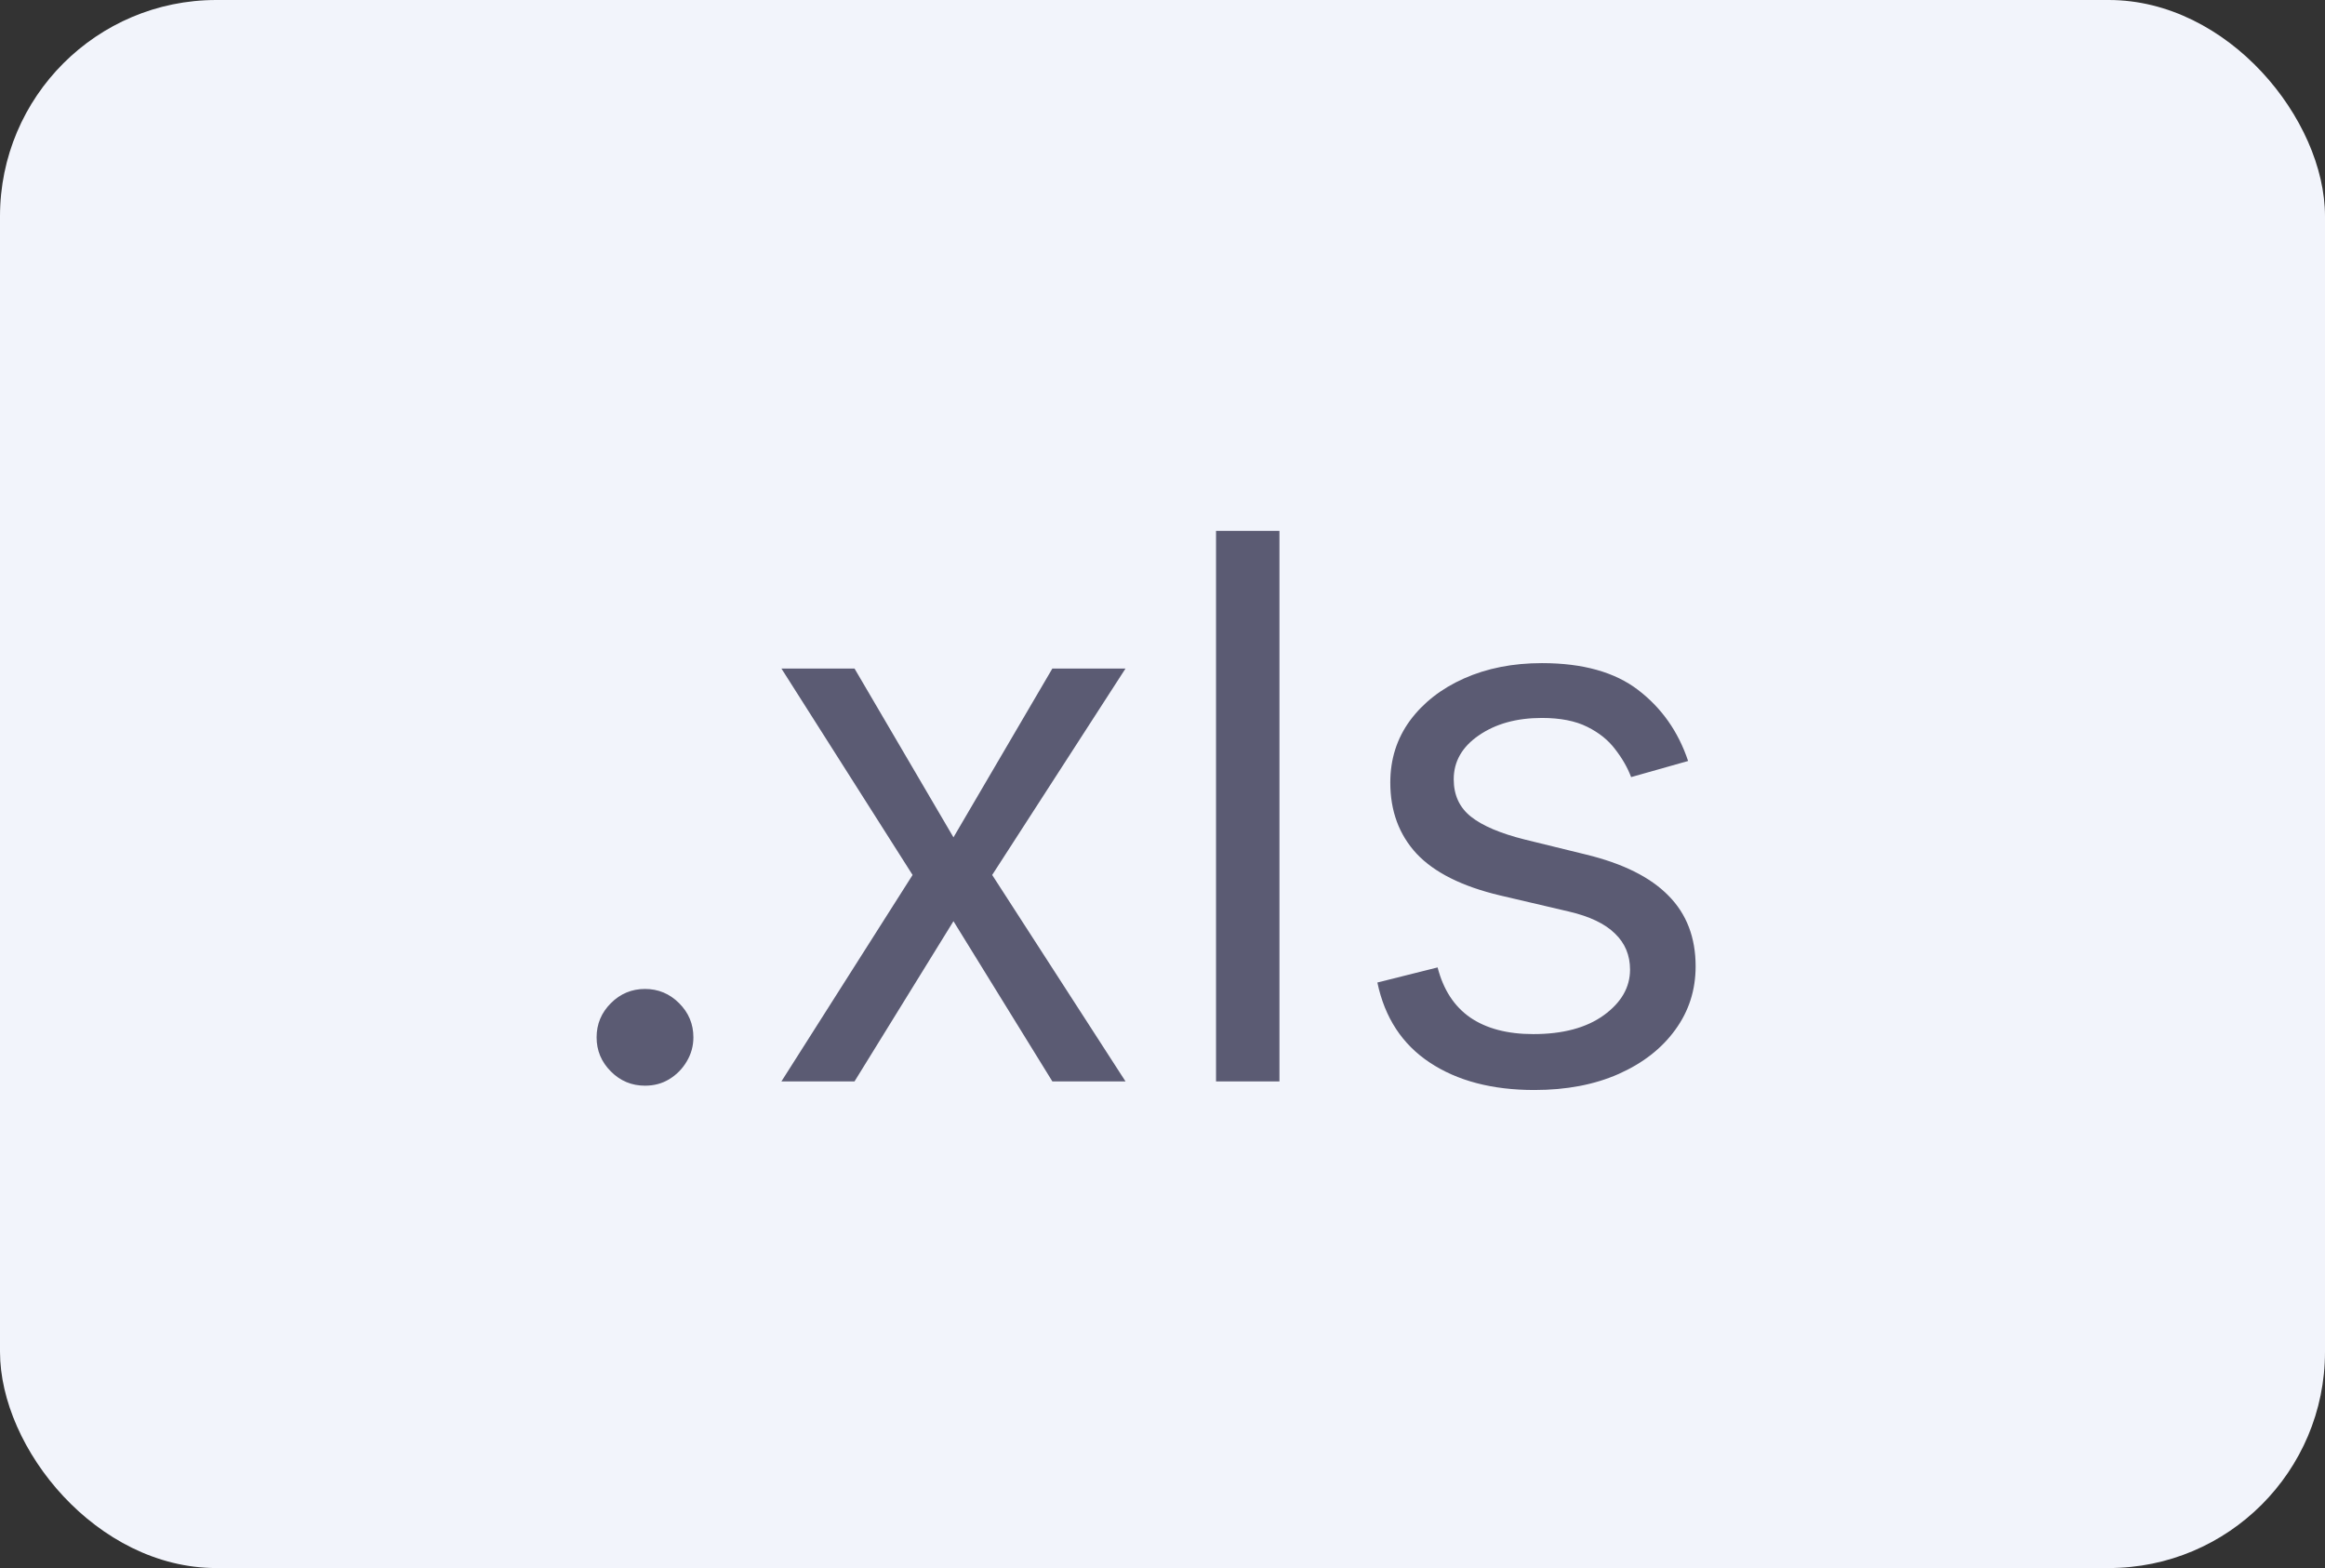
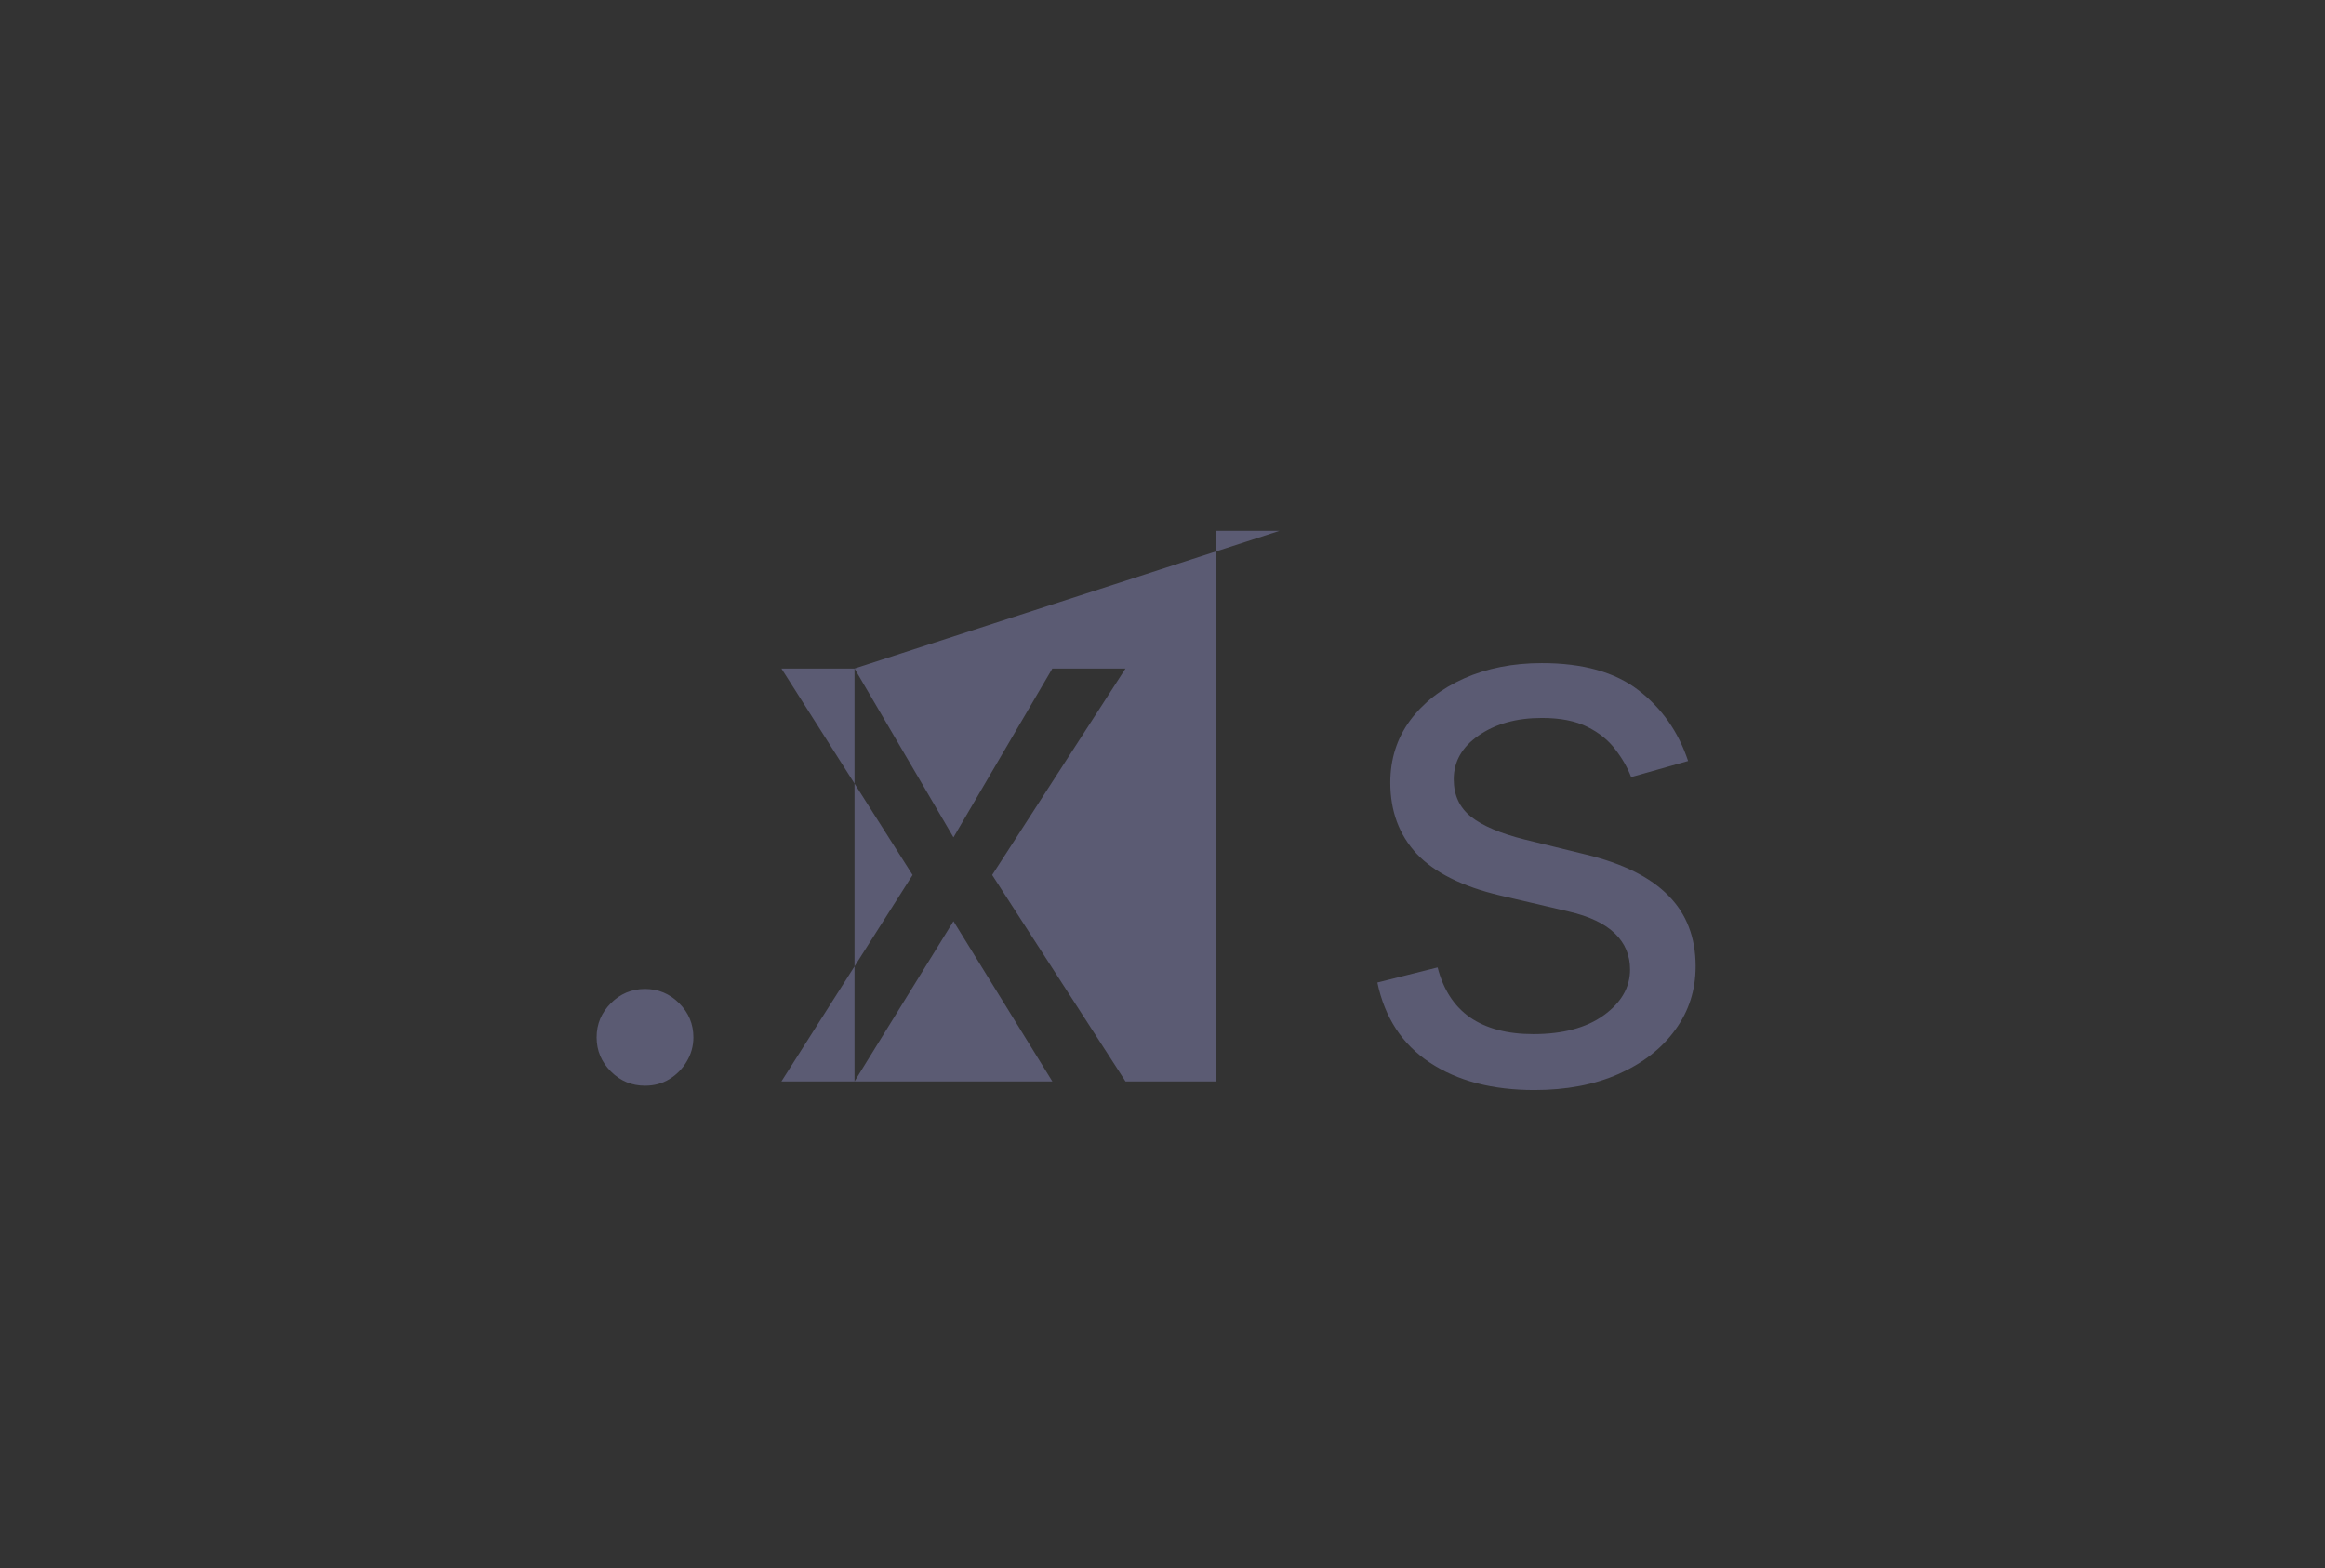
<svg xmlns="http://www.w3.org/2000/svg" width="43" height="29" viewBox="0 0 43 29" fill="none">
  <rect x="0" y="0" width="43" height="29" fill="#333333" stroke="none" />
-   <rect width="43" height="29" rx="4" fill="#F2F4FB" />
-   <path d="M11.929 20.079C11.684 20.079 11.473 19.992 11.298 19.816C11.122 19.64 11.034 19.43 11.034 19.185C11.034 18.939 11.122 18.729 11.298 18.553C11.473 18.378 11.684 18.29 11.929 18.29C12.174 18.29 12.385 18.378 12.56 18.553C12.736 18.729 12.824 18.939 12.824 19.185C12.824 19.347 12.782 19.496 12.7 19.632C12.62 19.768 12.512 19.877 12.376 19.96C12.244 20.04 12.095 20.079 11.929 20.079ZM15.804 12.364L17.634 15.486L19.463 12.364H20.816L18.35 16.182L20.816 20H19.463L17.634 17.037L15.804 20H14.452L16.878 16.182L14.452 12.364H15.804ZM23.663 9.818V20H22.49V9.818H23.663ZM31.221 14.074L30.167 14.372C30.101 14.197 30.003 14.026 29.874 13.86C29.748 13.691 29.576 13.552 29.357 13.443C29.138 13.333 28.858 13.278 28.517 13.278C28.049 13.278 27.66 13.386 27.348 13.602C27.04 13.814 26.886 14.084 26.886 14.412C26.886 14.704 26.992 14.934 27.204 15.103C27.416 15.272 27.748 15.413 28.198 15.526L29.332 15.804C30.015 15.97 30.524 16.223 30.858 16.565C31.193 16.903 31.36 17.338 31.36 17.872C31.36 18.31 31.235 18.701 30.983 19.046C30.734 19.39 30.386 19.662 29.939 19.861C29.491 20.06 28.971 20.159 28.378 20.159C27.599 20.159 26.954 19.99 26.444 19.652C25.933 19.314 25.61 18.82 25.474 18.171L26.588 17.892C26.694 18.303 26.894 18.611 27.189 18.817C27.488 19.022 27.877 19.125 28.358 19.125C28.904 19.125 29.339 19.009 29.66 18.777C29.985 18.542 30.147 18.26 30.147 17.932C30.147 17.667 30.055 17.445 29.869 17.266C29.683 17.083 29.398 16.947 29.014 16.858L27.741 16.56C27.042 16.394 26.528 16.137 26.2 15.789C25.875 15.438 25.713 14.999 25.713 14.472C25.713 14.041 25.834 13.66 26.076 13.328C26.321 12.997 26.654 12.736 27.075 12.548C27.499 12.359 27.98 12.264 28.517 12.264C29.272 12.264 29.866 12.43 30.297 12.761C30.731 13.093 31.039 13.53 31.221 14.074Z" fill="#5B5B73" />
+   <path d="M11.929 20.079C11.684 20.079 11.473 19.992 11.298 19.816C11.122 19.64 11.034 19.43 11.034 19.185C11.034 18.939 11.122 18.729 11.298 18.553C11.473 18.378 11.684 18.29 11.929 18.29C12.174 18.29 12.385 18.378 12.56 18.553C12.736 18.729 12.824 18.939 12.824 19.185C12.824 19.347 12.782 19.496 12.7 19.632C12.62 19.768 12.512 19.877 12.376 19.96C12.244 20.04 12.095 20.079 11.929 20.079ZM15.804 12.364L17.634 15.486L19.463 12.364H20.816L18.35 16.182L20.816 20H19.463L17.634 17.037L15.804 20H14.452L16.878 16.182L14.452 12.364H15.804ZV20H22.49V9.818H23.663ZM31.221 14.074L30.167 14.372C30.101 14.197 30.003 14.026 29.874 13.86C29.748 13.691 29.576 13.552 29.357 13.443C29.138 13.333 28.858 13.278 28.517 13.278C28.049 13.278 27.66 13.386 27.348 13.602C27.04 13.814 26.886 14.084 26.886 14.412C26.886 14.704 26.992 14.934 27.204 15.103C27.416 15.272 27.748 15.413 28.198 15.526L29.332 15.804C30.015 15.97 30.524 16.223 30.858 16.565C31.193 16.903 31.36 17.338 31.36 17.872C31.36 18.31 31.235 18.701 30.983 19.046C30.734 19.39 30.386 19.662 29.939 19.861C29.491 20.06 28.971 20.159 28.378 20.159C27.599 20.159 26.954 19.99 26.444 19.652C25.933 19.314 25.61 18.82 25.474 18.171L26.588 17.892C26.694 18.303 26.894 18.611 27.189 18.817C27.488 19.022 27.877 19.125 28.358 19.125C28.904 19.125 29.339 19.009 29.66 18.777C29.985 18.542 30.147 18.26 30.147 17.932C30.147 17.667 30.055 17.445 29.869 17.266C29.683 17.083 29.398 16.947 29.014 16.858L27.741 16.56C27.042 16.394 26.528 16.137 26.2 15.789C25.875 15.438 25.713 14.999 25.713 14.472C25.713 14.041 25.834 13.66 26.076 13.328C26.321 12.997 26.654 12.736 27.075 12.548C27.499 12.359 27.98 12.264 28.517 12.264C29.272 12.264 29.866 12.43 30.297 12.761C30.731 13.093 31.039 13.53 31.221 14.074Z" fill="#5B5B73" />
</svg>